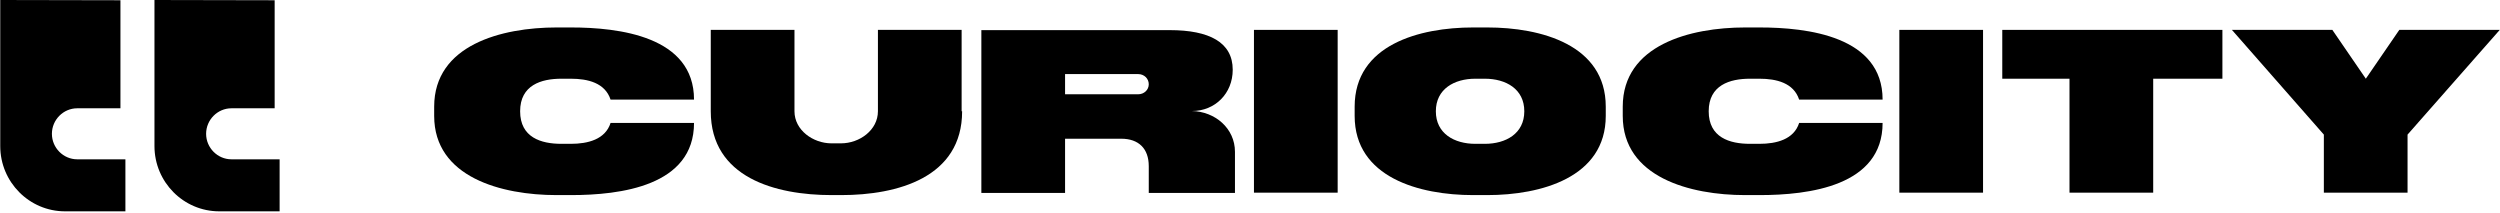
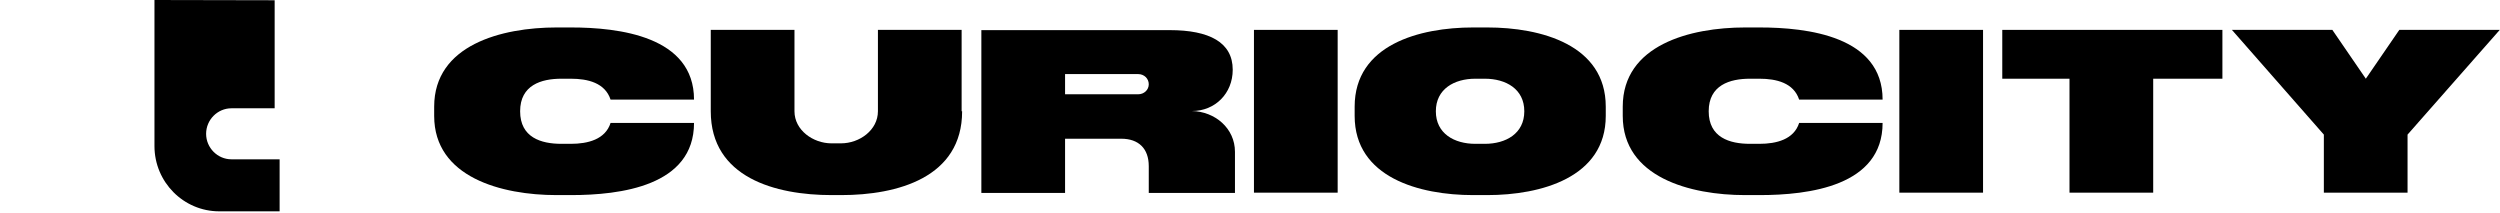
<svg xmlns="http://www.w3.org/2000/svg" width="294px" height="25px" viewBox="0 0 294 25" version="1.1" style="max-width:150px;">
  <g id="Symbols" stroke="none" stroke-width="1" fill="none" fill-rule="evenodd">
    <g id="nav" transform="translate(-88, -46)" fill="#000" fill-rule="nonzero">
      <g id="Curiocity-primary-logo-blue" transform="translate(88, 46)">
        <g id="Group">
          <path d="M32.299,0.029 L32.299,12.735 L27.218,12.735 C25.582,12.735 24.239,14.088 24.239,15.735 L24.239,15.735 C24.239,17.382 25.582,18.735 27.218,18.735 L32.883,18.735 L32.883,24.853 L25.787,24.853 C21.581,24.853 18.165,21.412 18.165,17.176 L18.165,14 L18.165,12.706 L18.165,-4.17966315e-15 L32.299,0.029 Z" id="Path" />
-           <path d="M14.164,0.029 L14.164,12.735 L9.082,12.735 C7.447,12.735 6.104,14.088 6.104,15.735 L6.104,15.735 C6.104,17.382 7.447,18.735 9.082,18.735 L14.748,18.735 L14.748,24.853 L7.651,24.853 C3.446,24.853 0.029,21.412 0.029,17.176 L0.029,14 L0.029,12.706 L0.029,-4.17966315e-15 L14.164,0.029 Z" id="Path" />
        </g>
        <g id="Group" transform="translate(51, 3)">
          <path d="M20.803,8.714 C20.157,6.743 18.13,6.257 16.131,6.257 L15.015,6.257 C12.664,6.257 10.167,7 10.167,10.086 C10.167,13.171 12.635,13.914 15.015,13.914 L16.131,13.914 C18.13,13.914 20.186,13.4 20.803,11.457 L30.617,11.457 C30.617,18.886 21.949,19.943 16.131,19.943 L14.457,19.943 C7.992,19.943 0.059,17.857 0.059,10.629 L0.059,9.543 C0.059,2.286 7.992,0.229 14.457,0.229 L16.131,0.229 C21.773,0.229 30.617,1.257 30.617,8.714 L20.803,8.714 L20.803,8.714 Z" id="Path" />
          <path d="M62.146,10.086 C62.146,17.886 54.535,19.943 47.924,19.943 L46.808,19.943 C40.196,19.943 32.586,17.886 32.586,10.086 L32.586,0.514 L42.43,0.514 L42.43,10.086 C42.43,12.314 44.633,13.857 46.778,13.857 L47.895,13.857 C50.099,13.857 52.244,12.286 52.244,10.086 L52.244,0.514 L62.087,0.514 L62.087,10.086 L62.146,10.086 Z" id="Path" />
          <path d="M94.232,14.857 L94.232,19.686 L84.095,19.686 L84.095,16.543 C84.095,14.457 82.89,13.314 80.863,13.314 L74.252,13.314 L74.252,19.686 L64.408,19.686 L64.408,0.543 L86.563,0.543 C91.206,0.543 93.968,1.971 93.968,5.2 C93.968,8 91.882,10.057 89.178,10.057 C91.882,10.114 94.232,12.086 94.232,14.857 Z M82.861,8.086 C83.537,8.086 84.095,7.571 84.095,6.914 C84.095,6.229 83.537,5.714 82.861,5.714 L74.252,5.714 L74.252,8.086 L82.861,8.086 Z" id="Shape" />
          <polygon id="Path" points="106.309 0.514 106.309 19.657 96.465 19.657 96.465 0.514" />
          <path d="M123.909,0.229 C130.197,0.229 137.837,2.257 137.837,9.543 L137.837,10.629 C137.837,17.886 130.197,19.943 123.909,19.943 L122.235,19.943 C115.947,19.943 108.307,17.886 108.307,10.629 L108.307,9.543 C108.307,2.257 115.947,0.229 122.235,0.229 L123.909,0.229 Z M123.616,13.914 C126.084,13.914 128.258,12.714 128.258,10.086 C128.258,7.457 126.084,6.257 123.616,6.257 L122.499,6.257 C120.031,6.257 117.856,7.457 117.856,10.086 C117.856,12.714 120.031,13.914 122.499,13.914 L123.616,13.914 Z" id="Shape" />
          <path d="M160.58,8.714 C159.933,6.743 157.906,6.257 155.908,6.257 L154.791,6.257 C152.441,6.257 149.943,7 149.943,10.086 C149.943,13.171 152.411,13.914 154.791,13.914 L155.908,13.914 C157.906,13.914 159.963,13.4 160.58,11.457 L170.394,11.457 C170.394,18.886 161.726,19.943 155.908,19.943 L154.233,19.943 C147.769,19.943 139.835,17.857 139.835,10.629 L139.835,9.543 C139.835,2.286 147.769,0.229 154.233,0.229 L155.908,0.229 C161.549,0.229 170.394,1.257 170.394,8.714 L160.58,8.714 L160.58,8.714 Z" id="Path" />
          <polygon id="Path" points="182.206 0.514 182.206 19.657 172.363 19.657 172.363 0.514" />
          <polygon id="Path" points="192.373 6.257 184.468 6.257 184.468 0.514 210.355 0.514 210.355 6.257 202.216 6.257 202.216 19.657 192.373 19.657" />
          <polygon id="Path" points="211.472 0.514 223.284 0.514 227.221 6.257 231.159 0.514 242.971 0.514 232.128 12.829 232.128 19.657 222.285 19.657 222.285 12.829" />
        </g>
      </g>
    </g>
  </g>
</svg>